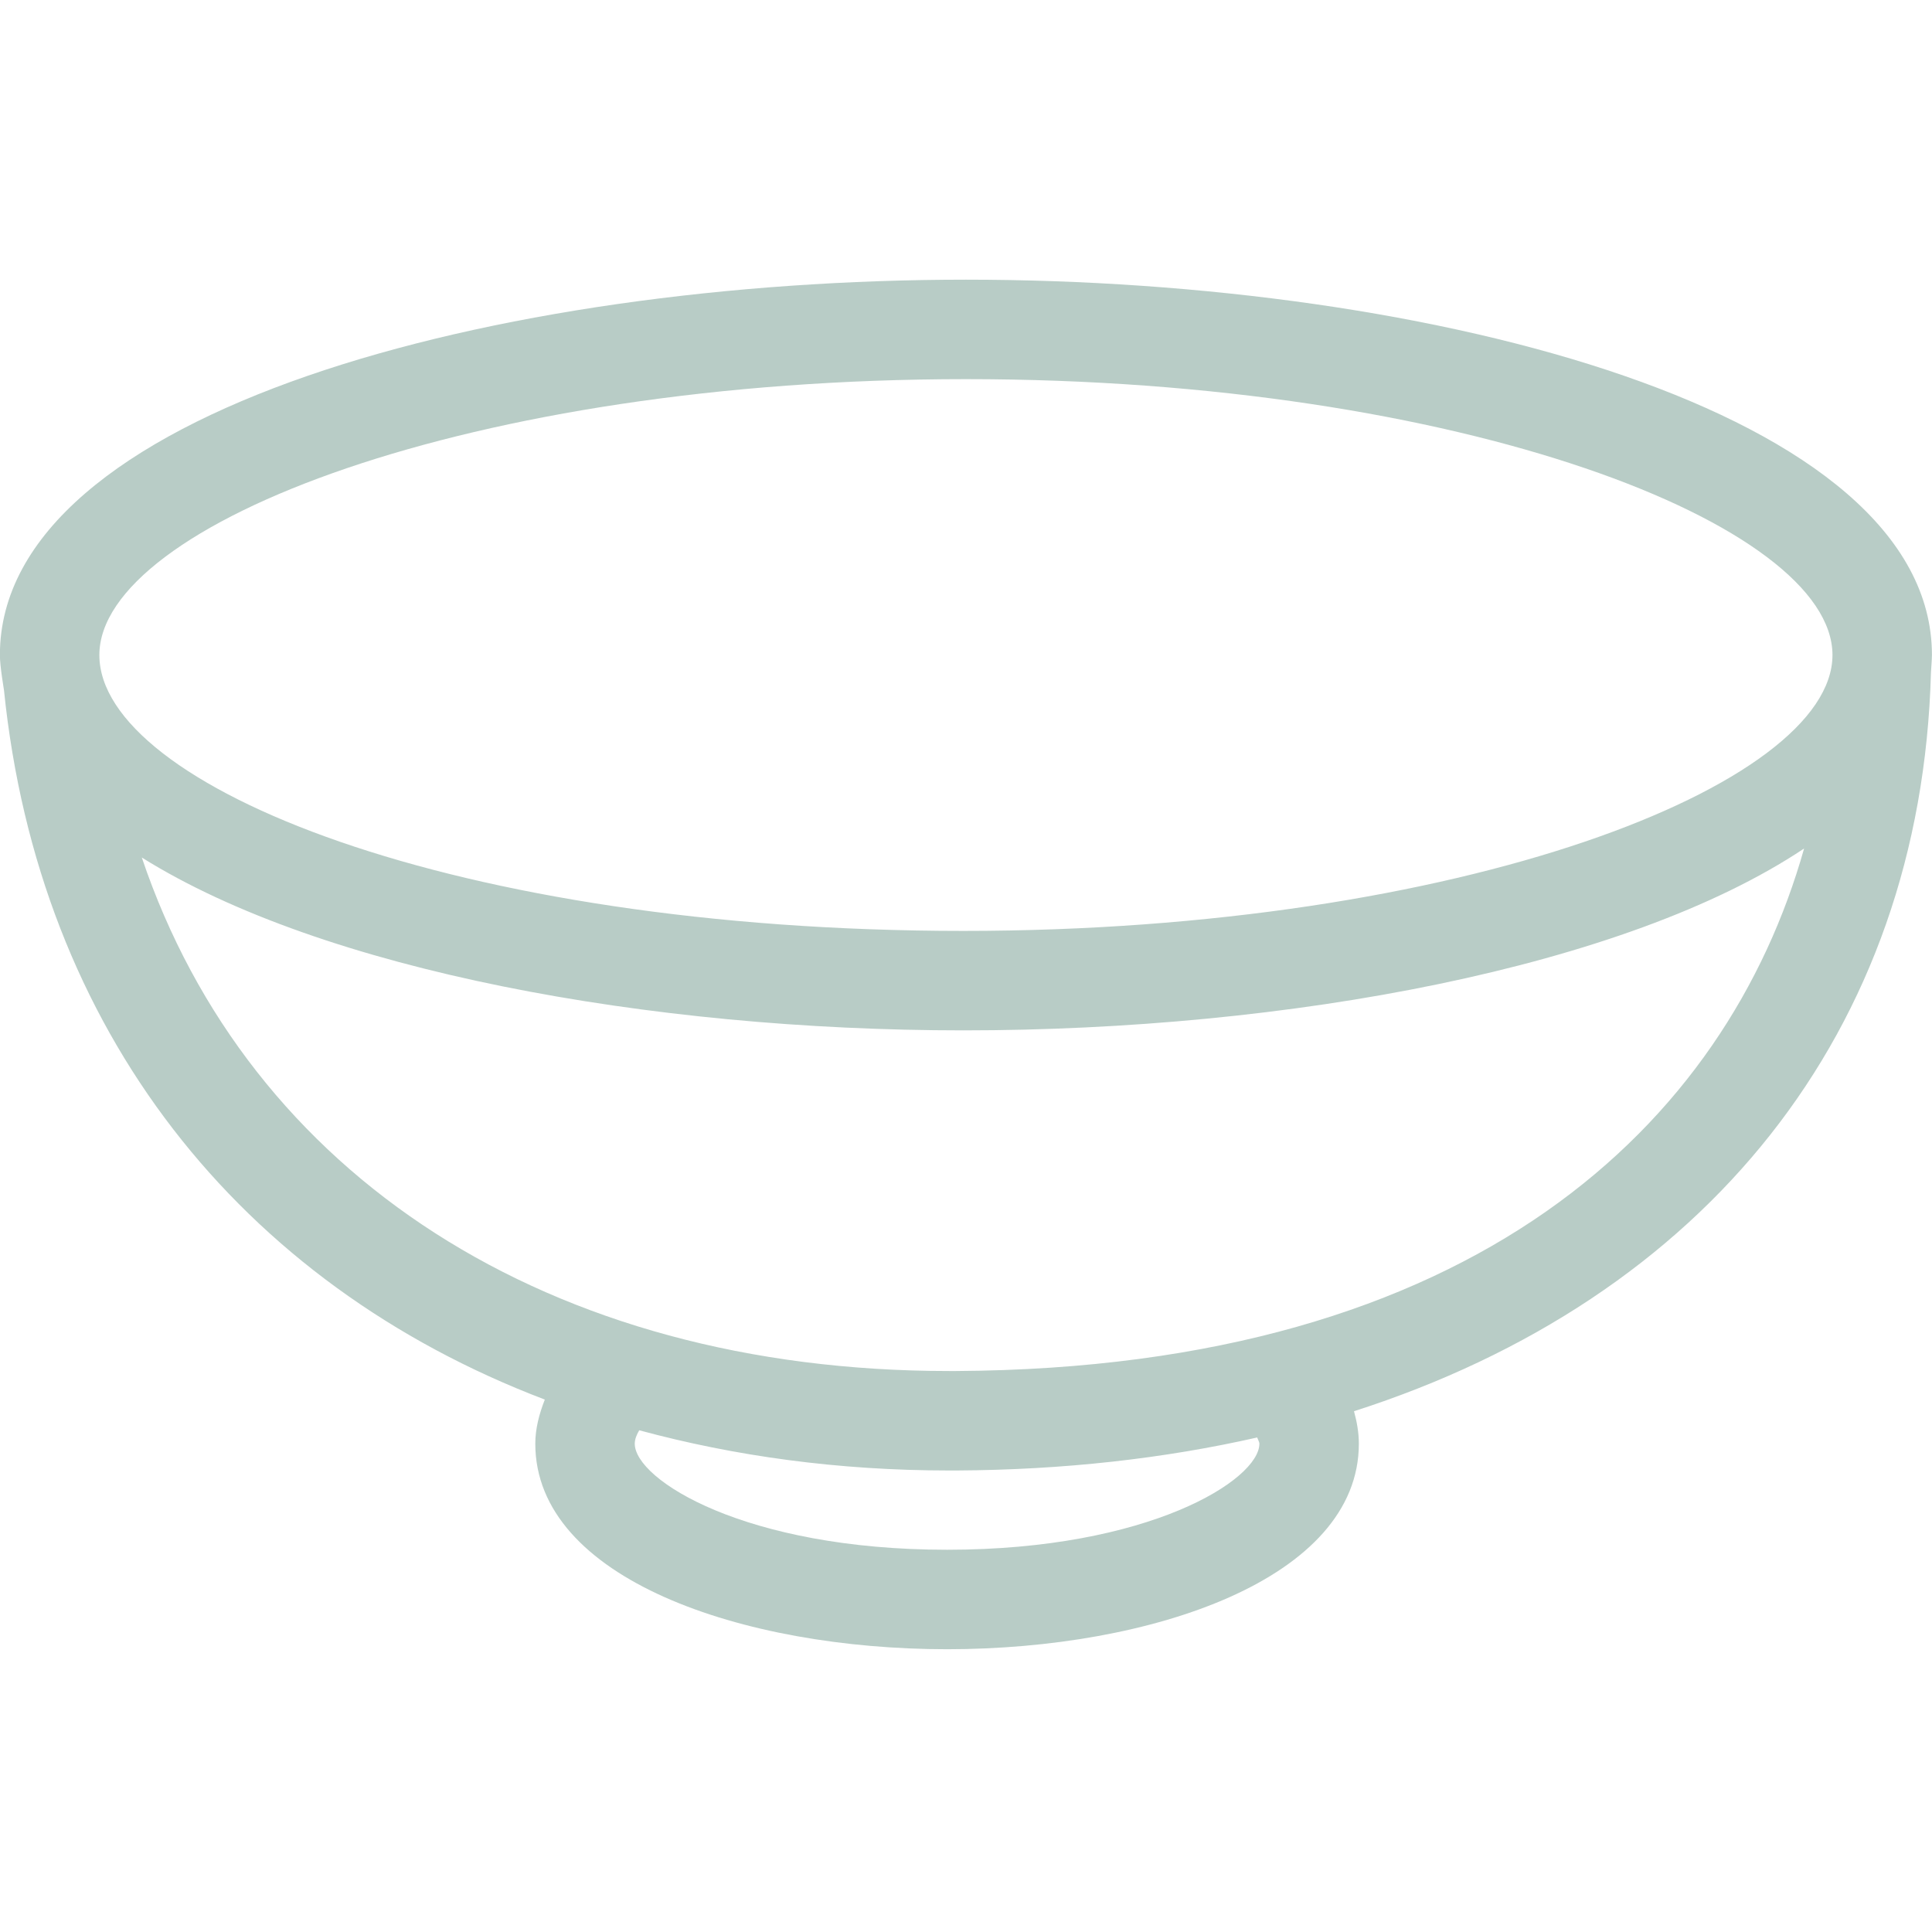
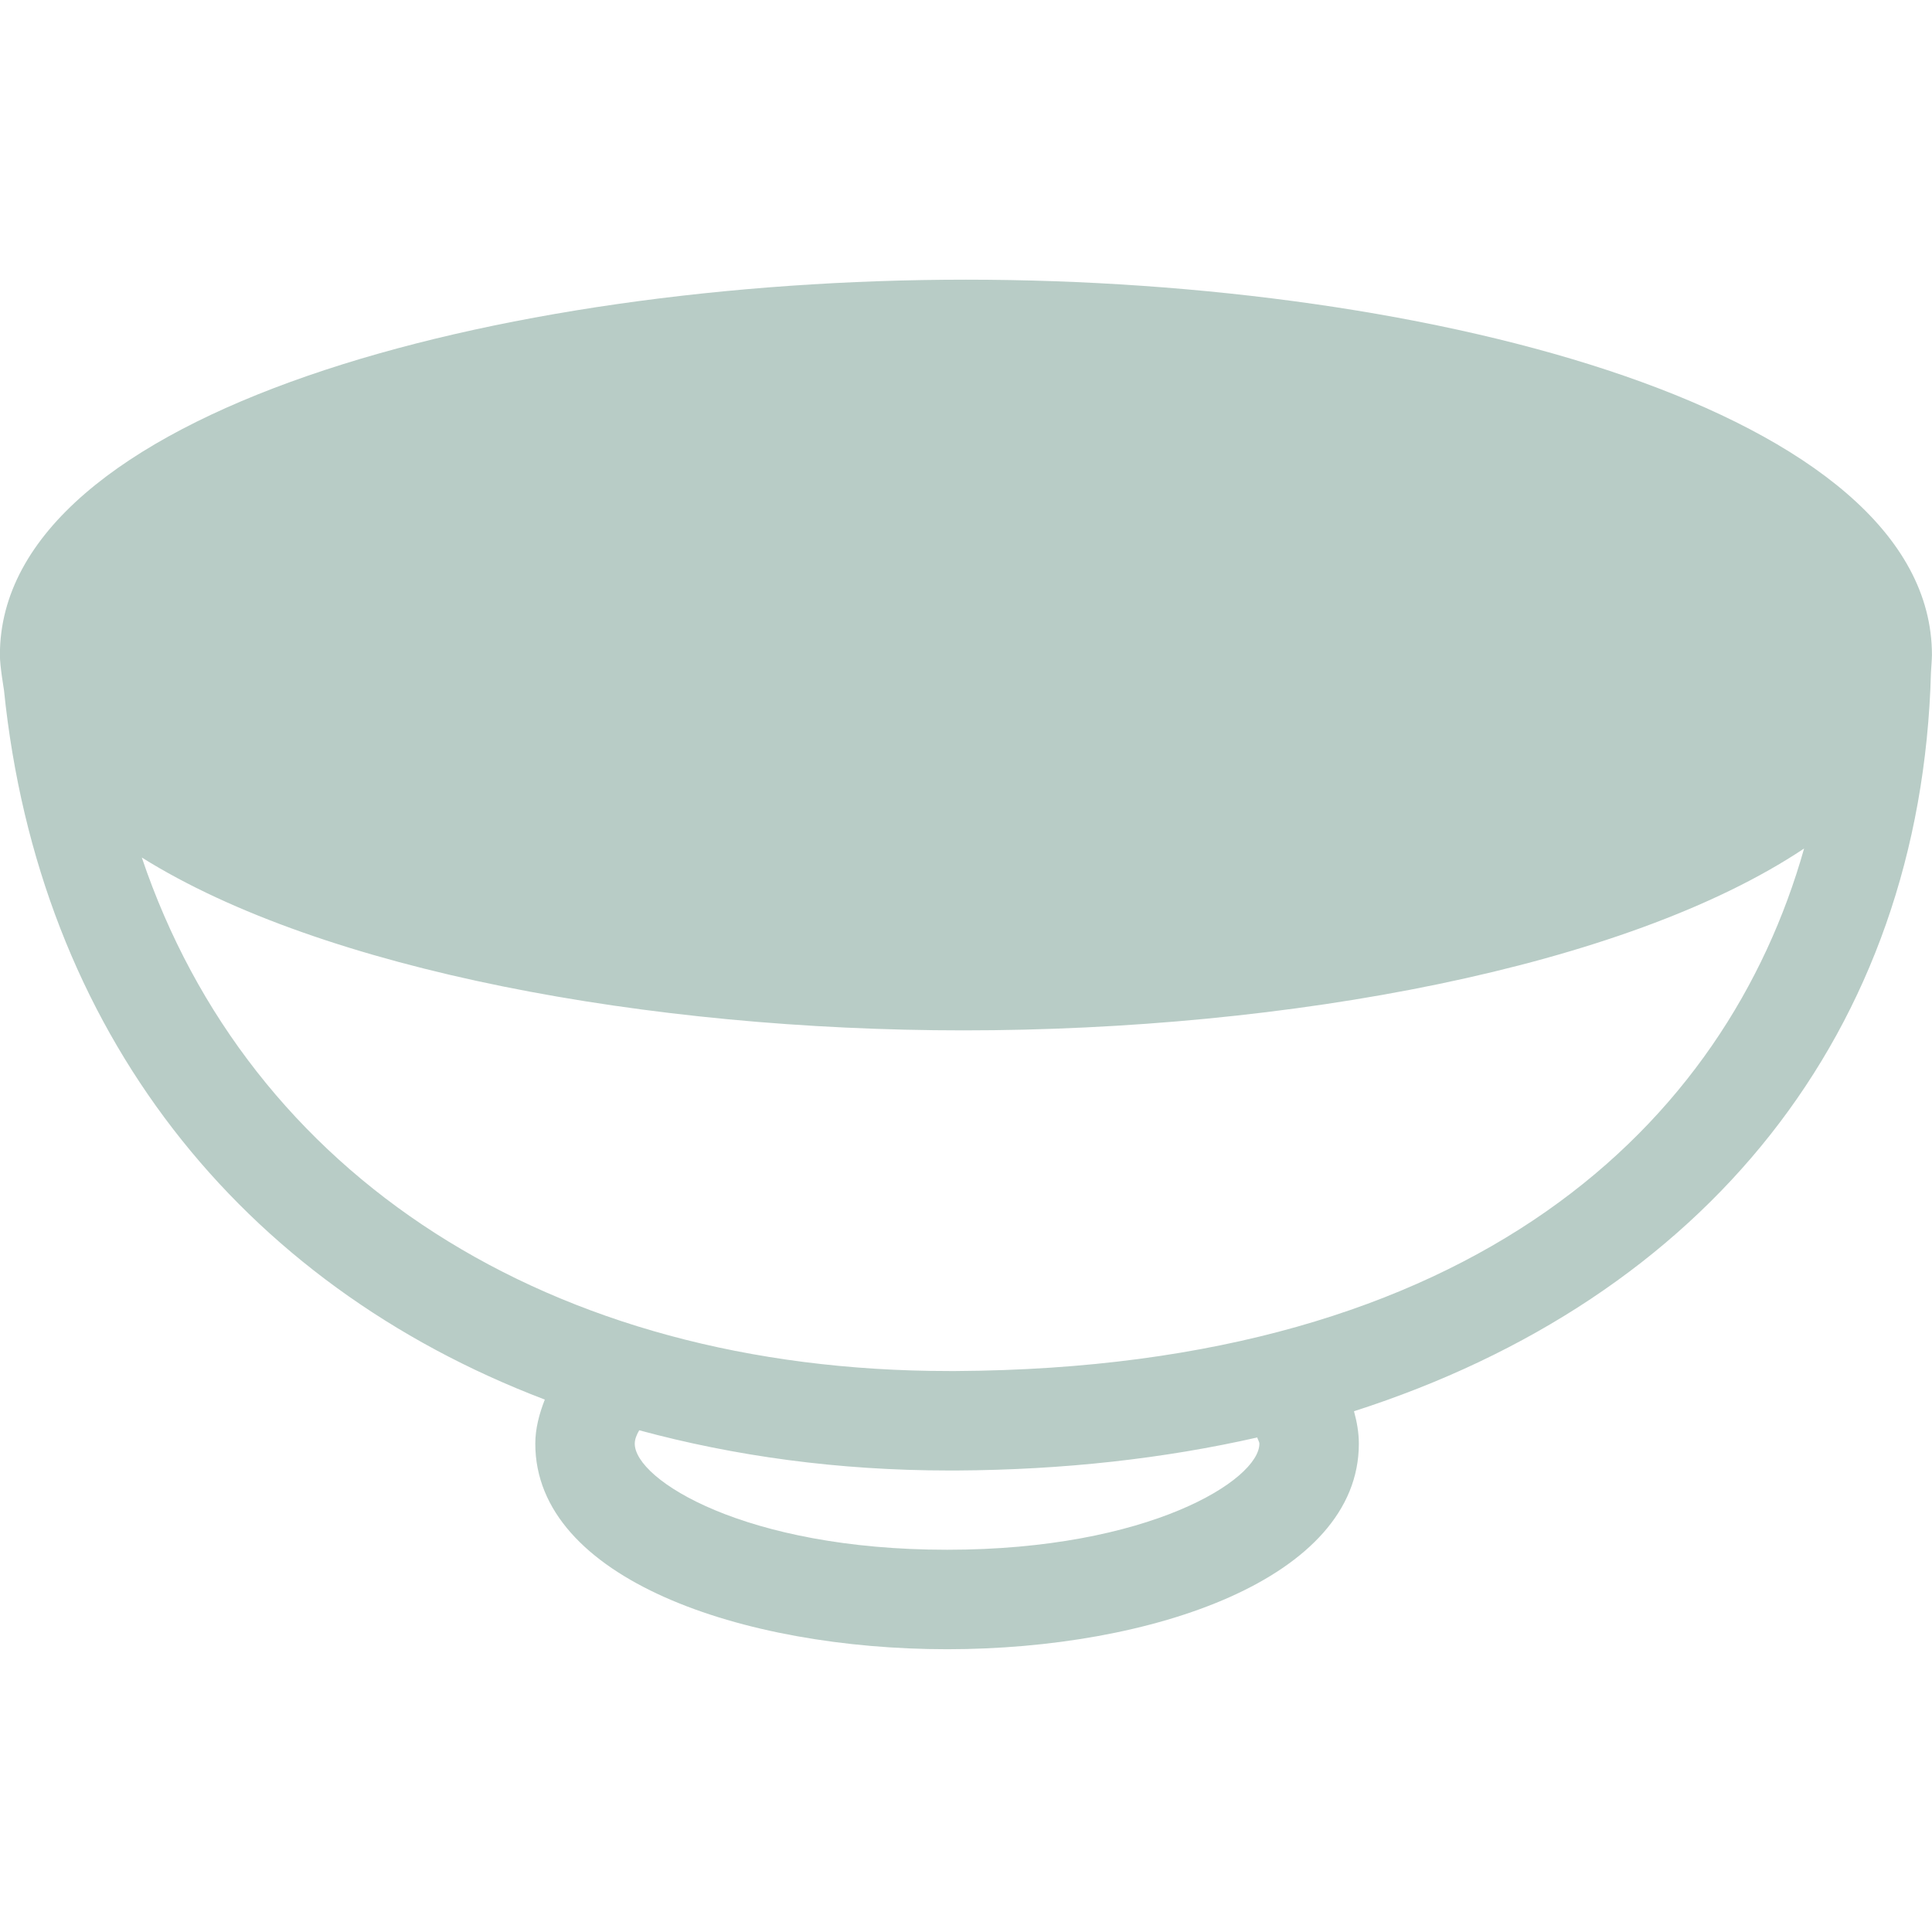
<svg xmlns="http://www.w3.org/2000/svg" width="512" height="512" x="0" y="0" viewBox="0 0 512 512" style="enable-background:new 0 0 512 512" xml:space="preserve">
  <g>
-     <path d="M511.984 173.595c0-64.611-131.9-99.478-255.987-99.478-124.126 0-256.026 34.867-256.026 99.478 0 3.038 1.081 9.139 1.081 9.28 9.215 90.275 62.552 157.294 143.329 188.029-1.493 3.81-2.522 7.723-2.522 11.687 0 35.78 54.881 54.47 109.144 54.47 54.225 0 109.106-18.689 109.106-54.47 0-2.935-.516-5.792-1.287-8.598 92.926-29.835 150.33-100.315 152.904-195.791.001-.36.258-3.371.258-4.607zm-255.987-73.119c131.449 0 229.628 38.6 229.628 73.119 0 34.507-98.488 73.106-230.297 73.106-134.963 0-228.997-38.522-228.997-73.106 0-34.519 98.204-73.119 229.666-73.119zm77.753 282.115c0 9.55-29.191 28.11-82.747 28.11-53.594 0-82.785-18.561-82.785-28.11 0-1.185.515-2.42 1.184-3.552 25.304 6.847 52.719 10.656 82.115 10.656h2.008c28.418-.154 55.048-3.166 79.658-8.752.155.567.567 1.159.567 1.648zm-80.379-19.255h-1.828c-106.261 0-185.571-51.998-213.964-136.083 47.905 29.976 134.5 45.807 217.748 45.807 85.938 0 175.519-16.642 222.78-48.201-20.541 72.733-86.955 137.705-224.736 138.477z" fill="#b8ccc6" opacity="1" data-original="#000000" />
+     <path d="M511.984 173.595c0-64.611-131.9-99.478-255.987-99.478-124.126 0-256.026 34.867-256.026 99.478 0 3.038 1.081 9.139 1.081 9.28 9.215 90.275 62.552 157.294 143.329 188.029-1.493 3.81-2.522 7.723-2.522 11.687 0 35.78 54.881 54.47 109.144 54.47 54.225 0 109.106-18.689 109.106-54.47 0-2.935-.516-5.792-1.287-8.598 92.926-29.835 150.33-100.315 152.904-195.791.001-.36.258-3.371.258-4.607zm-255.987-73.119zm77.753 282.115c0 9.55-29.191 28.11-82.747 28.11-53.594 0-82.785-18.561-82.785-28.11 0-1.185.515-2.42 1.184-3.552 25.304 6.847 52.719 10.656 82.115 10.656h2.008c28.418-.154 55.048-3.166 79.658-8.752.155.567.567 1.159.567 1.648zm-80.379-19.255h-1.828c-106.261 0-185.571-51.998-213.964-136.083 47.905 29.976 134.5 45.807 217.748 45.807 85.938 0 175.519-16.642 222.78-48.201-20.541 72.733-86.955 137.705-224.736 138.477z" fill="#b8ccc6" opacity="1" data-original="#000000" />
  </g>
</svg>